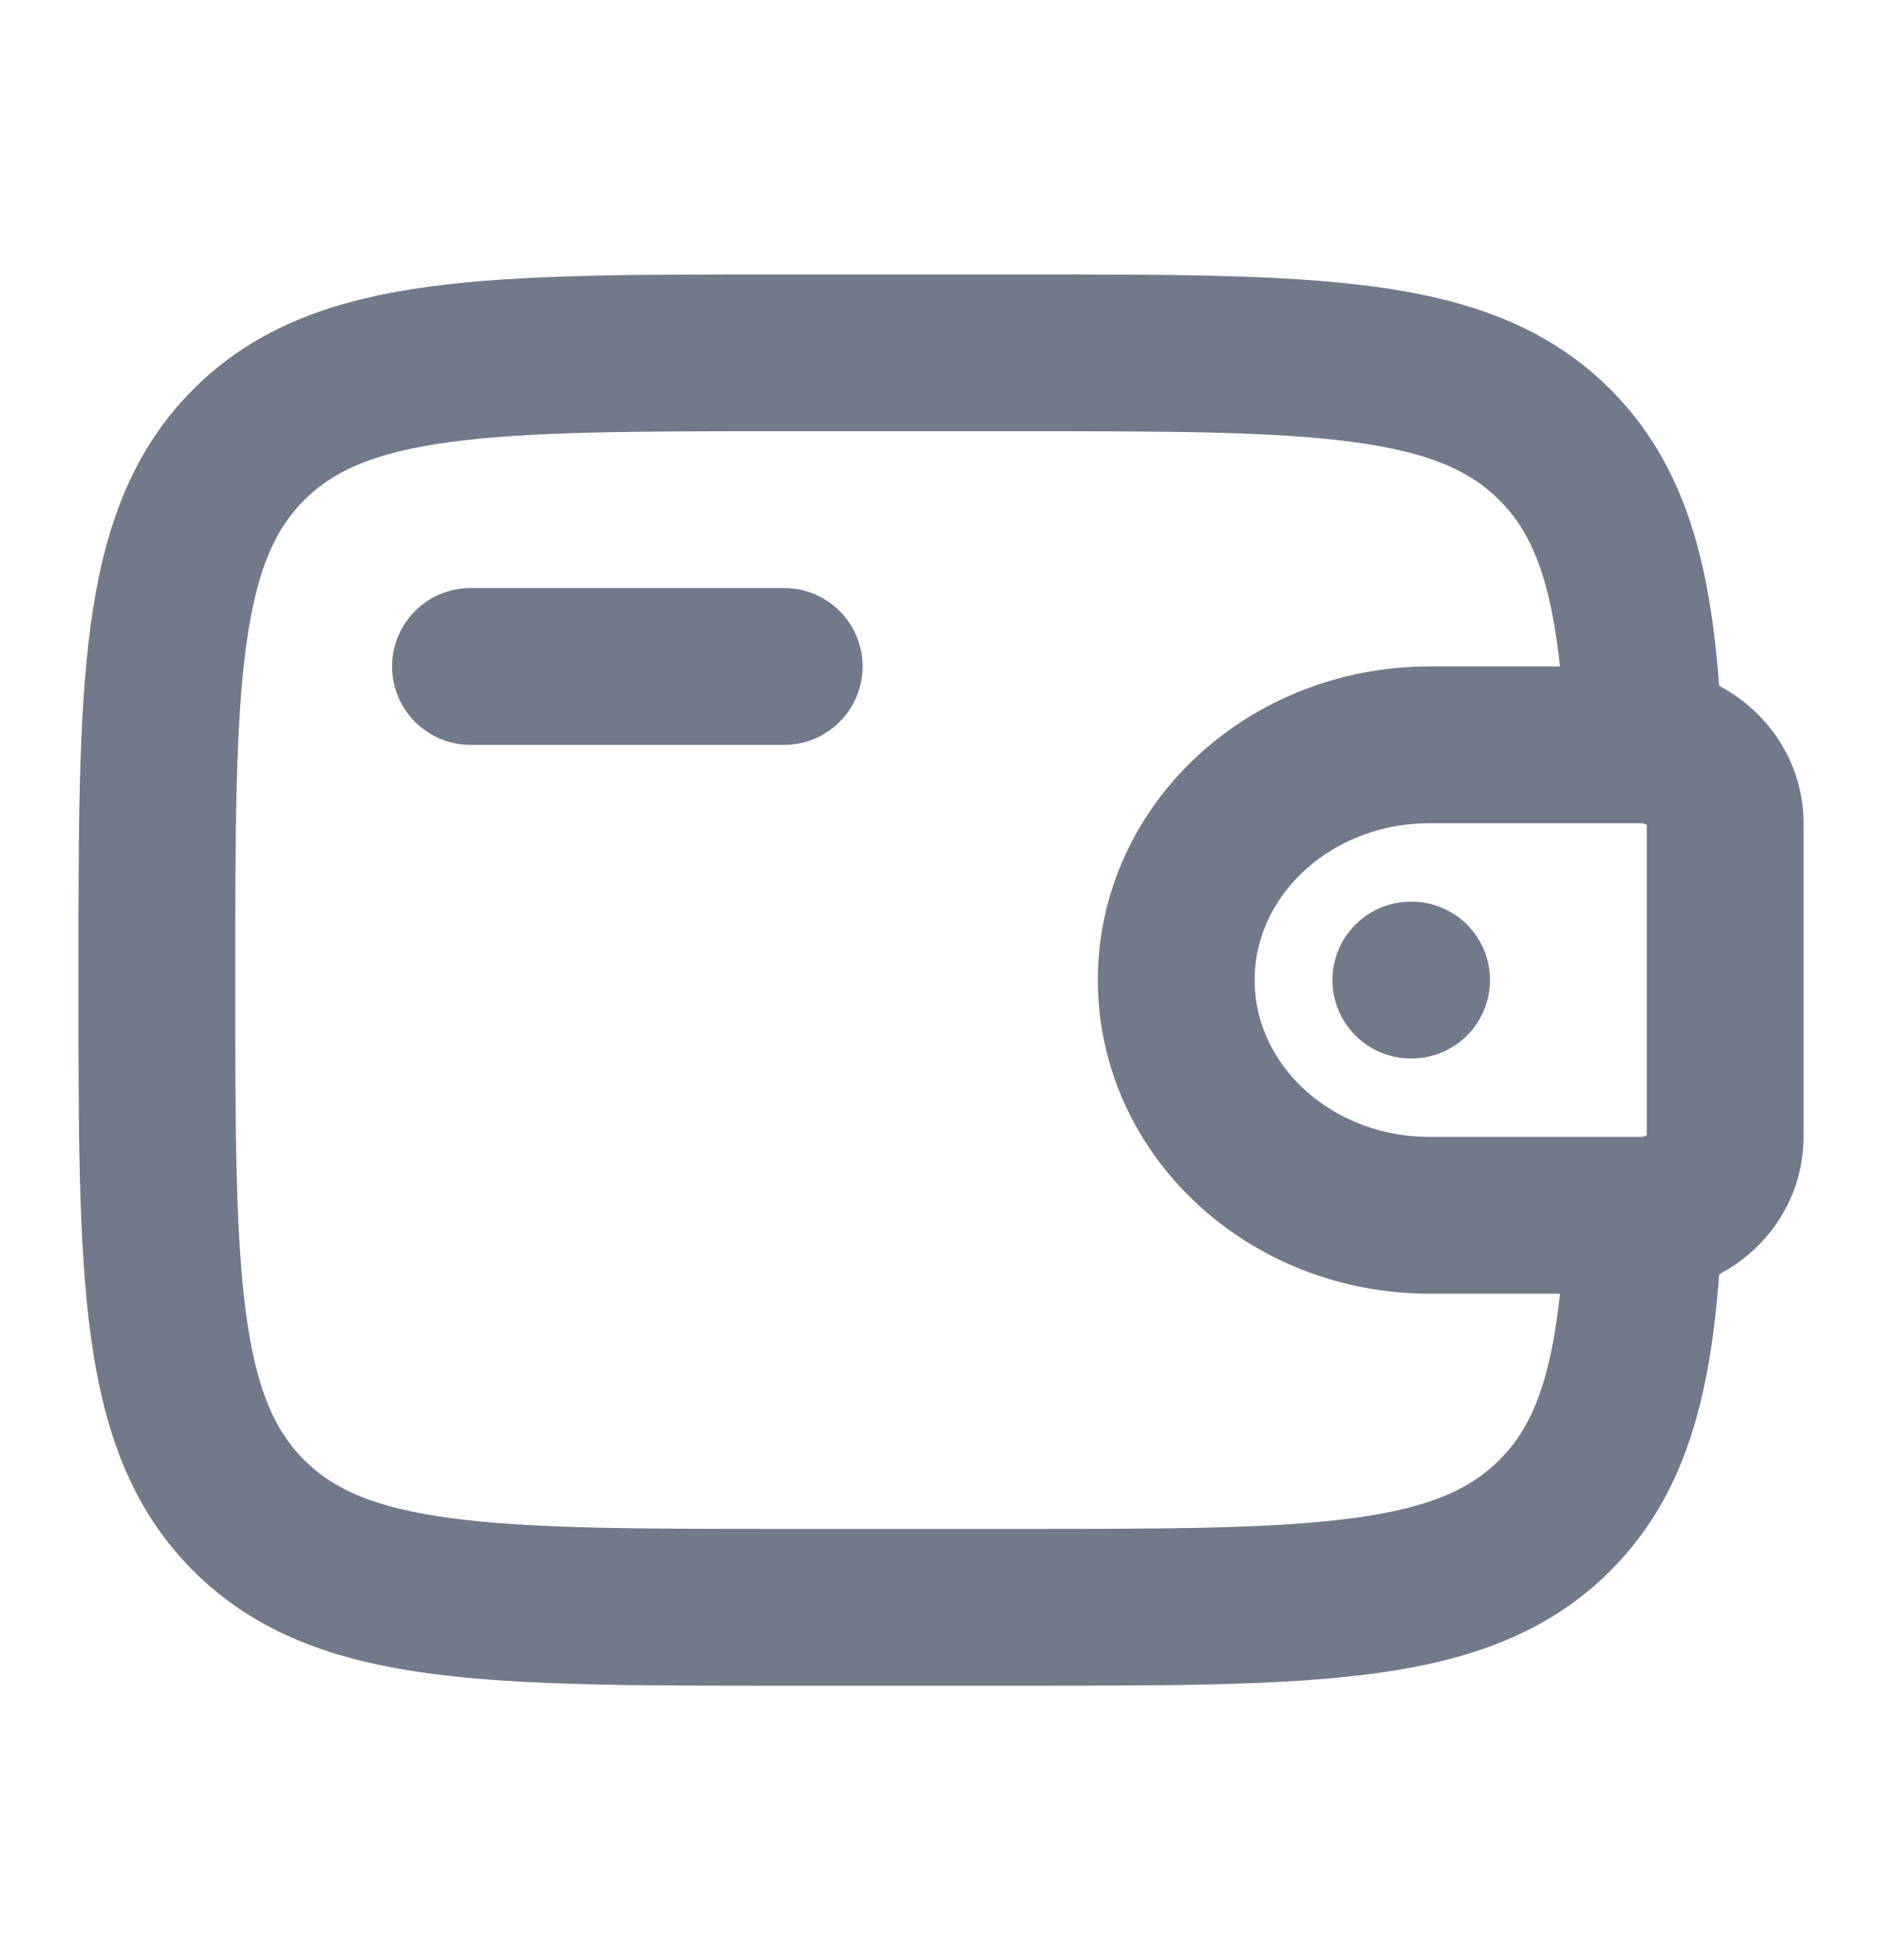
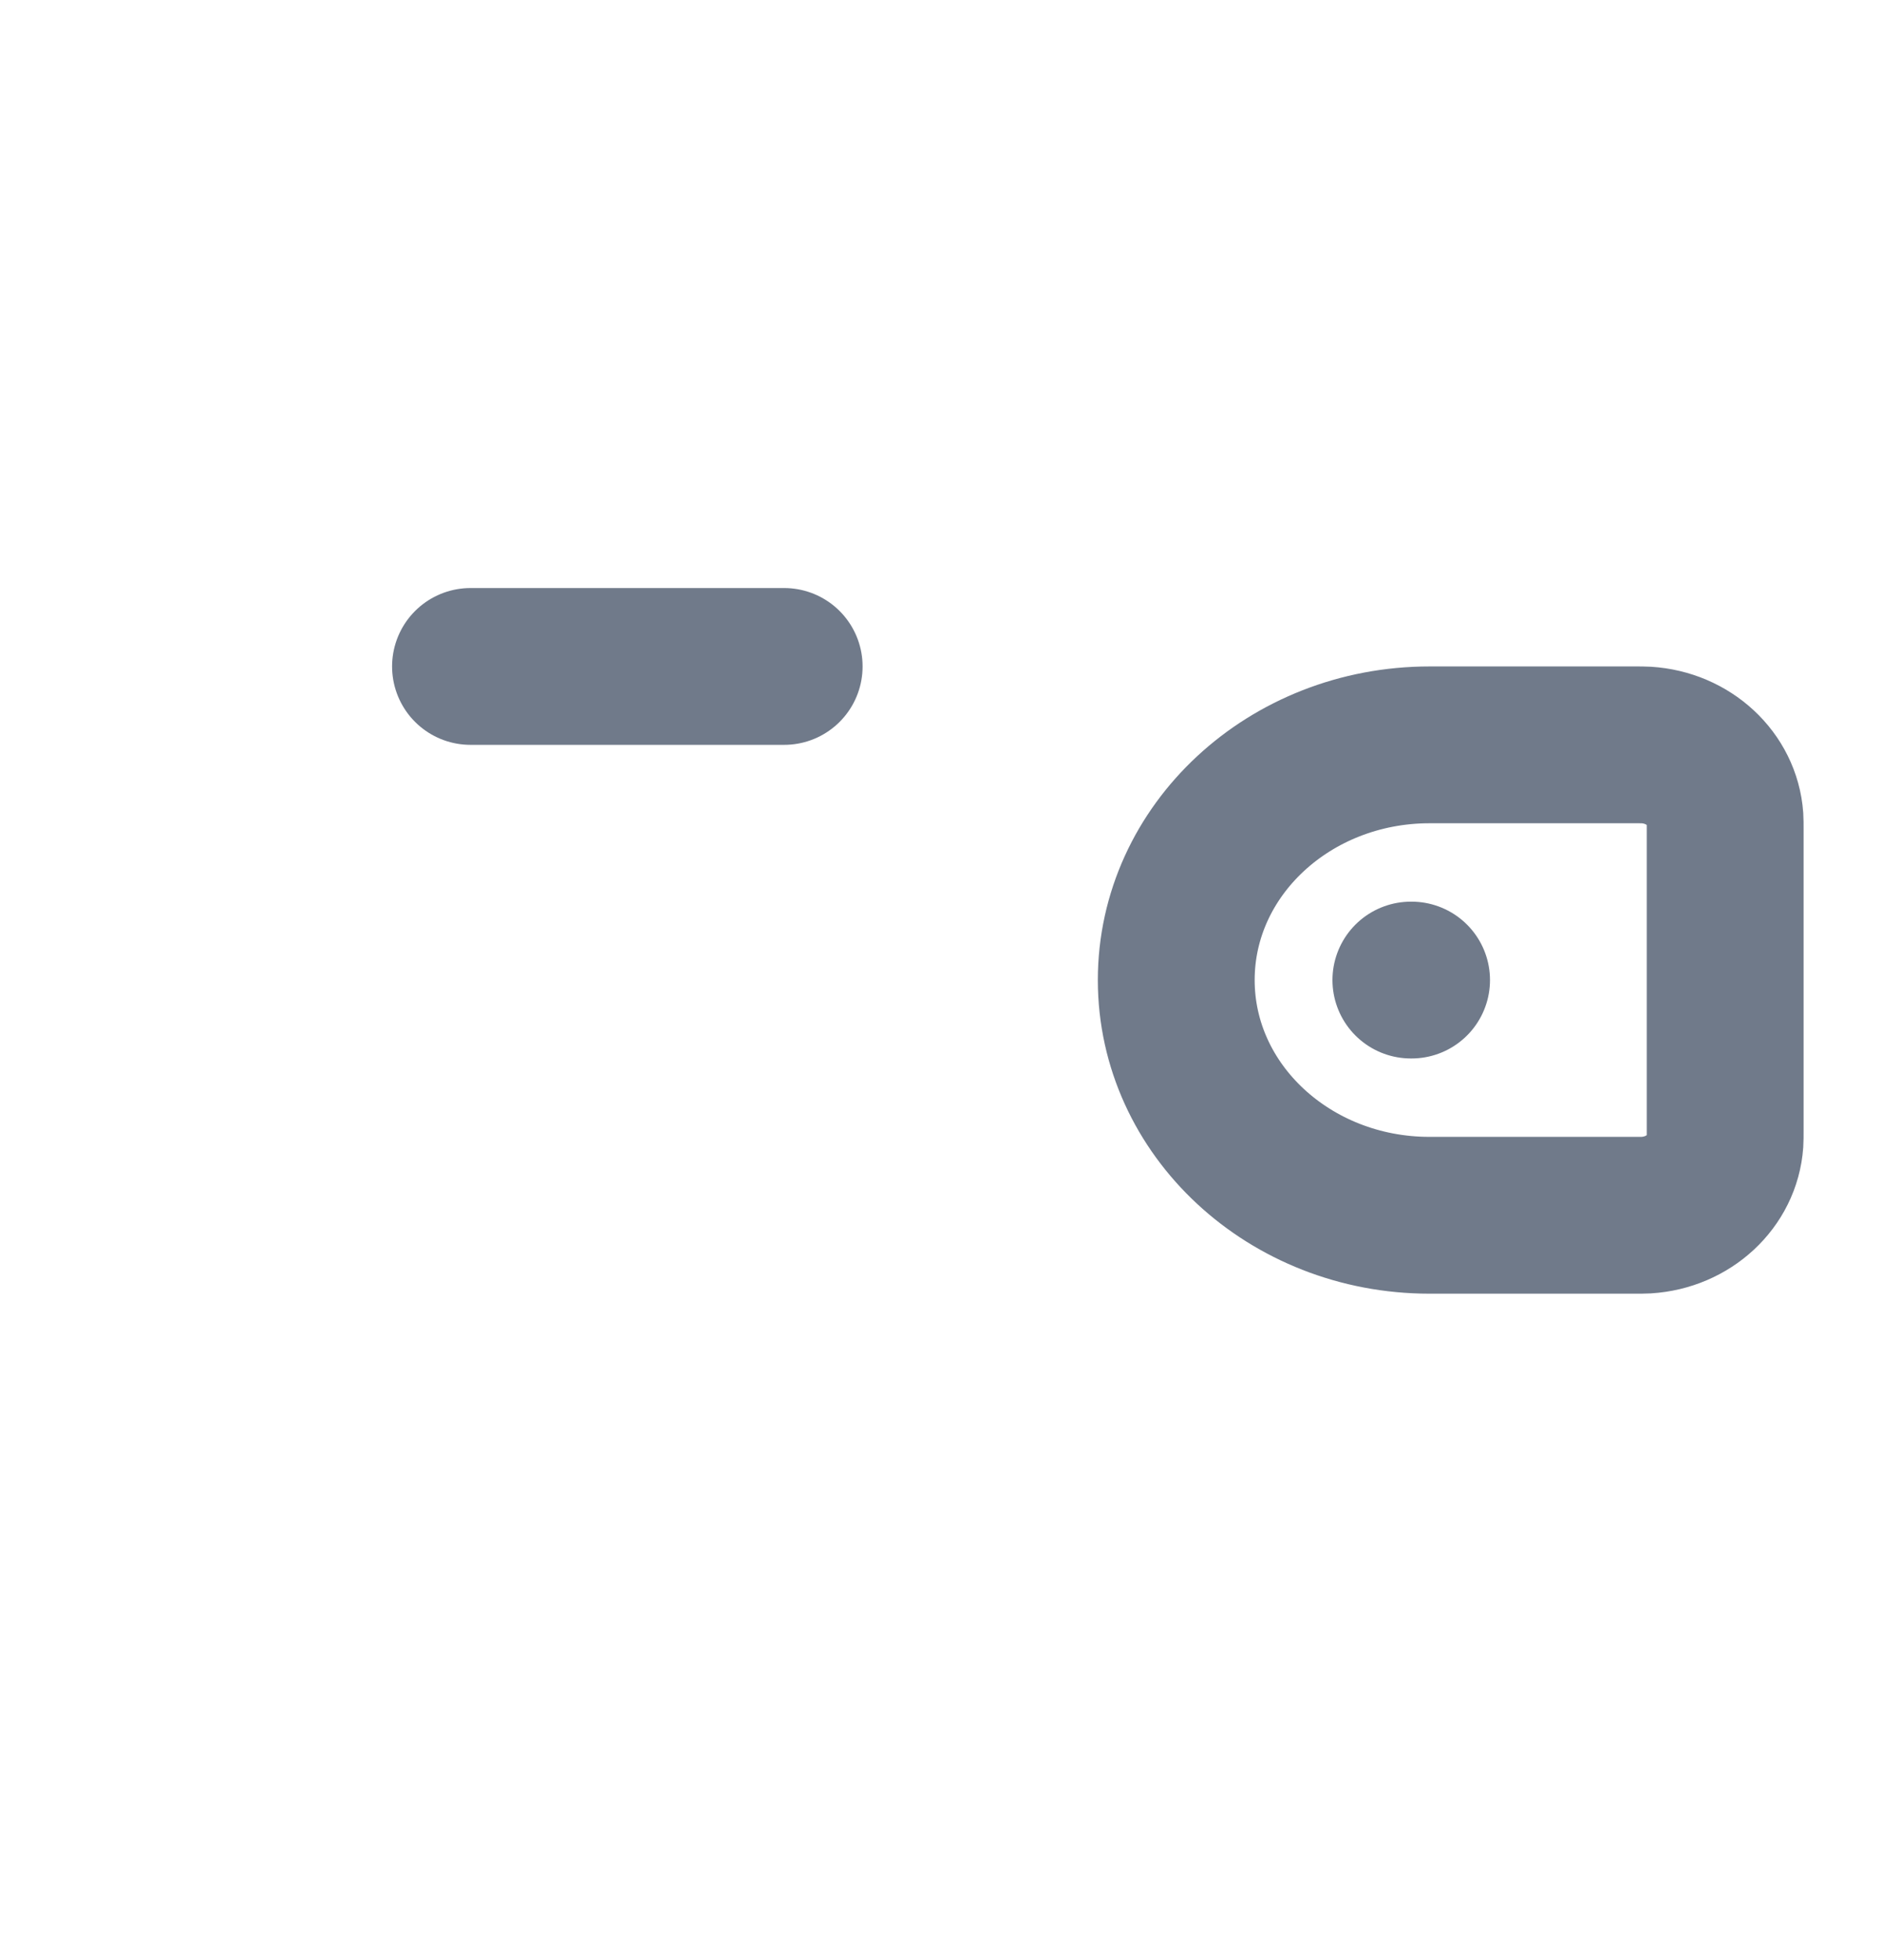
<svg xmlns="http://www.w3.org/2000/svg" width="24" height="25" viewBox="0 0 24 25" fill="none">
  <g id="solar:wallet-line-duotone">
    <g id="Group">
      <path id="Vector" d="M6 8.5H10" stroke="#707A8A" stroke-width="2" stroke-linecap="round" stroke-linejoin="round" />
      <path id="Vector_2" d="M20.833 9.5H18.231C16.446 9.5 15 10.843 15 12.5C15 14.157 16.447 15.5 18.23 15.5H20.833C20.917 15.5 20.958 15.5 20.993 15.498C21.533 15.465 21.963 15.066 21.998 14.565C22 14.533 22 14.494 22 14.417V10.583C22 10.506 22 10.467 21.998 10.435C21.962 9.934 21.533 9.535 20.993 9.502C20.959 9.5 20.917 9.5 20.833 9.5Z" stroke="#707A8A" stroke-width="2" />
-       <path id="Vector_3" d="M20.965 9.5C20.887 7.628 20.637 6.48 19.828 5.672C18.657 4.5 16.771 4.5 13 4.5H10C6.229 4.5 4.343 4.5 3.172 5.672C2.001 6.844 2 8.729 2 12.5C2 16.271 2 18.157 3.172 19.328C4.344 20.499 6.229 20.5 10 20.5H13C16.771 20.5 18.657 20.5 19.828 19.328C20.637 18.52 20.888 17.372 20.965 15.5" stroke="#707A8A" stroke-width="2" />
      <path id="Vector_4" d="M17.992 12.5H18.001" stroke="#707A8A" stroke-width="2" stroke-linecap="round" stroke-linejoin="round" />
    </g>
  </g>
</svg>